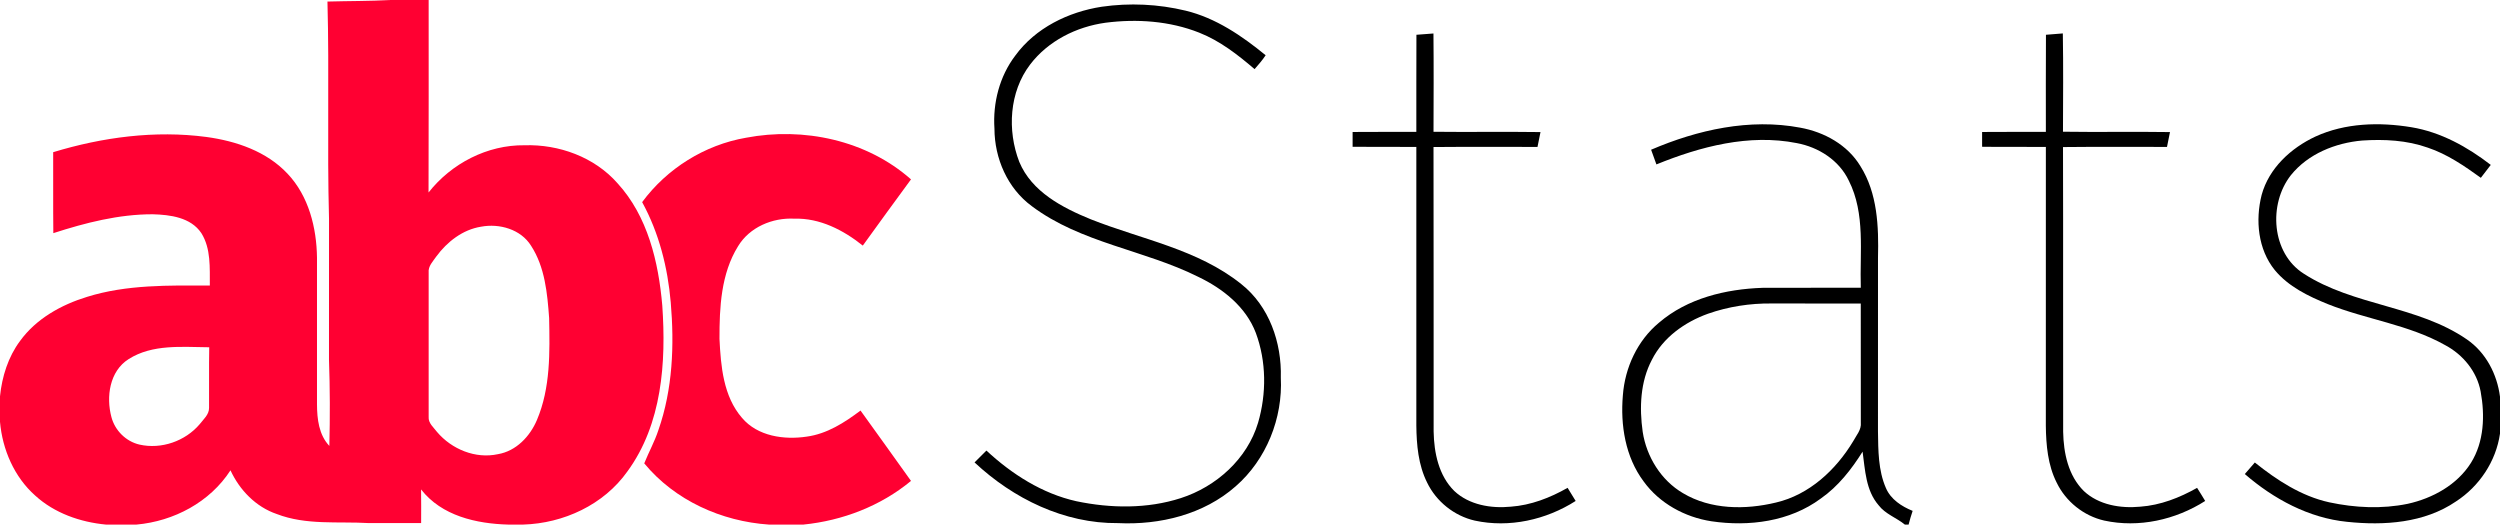
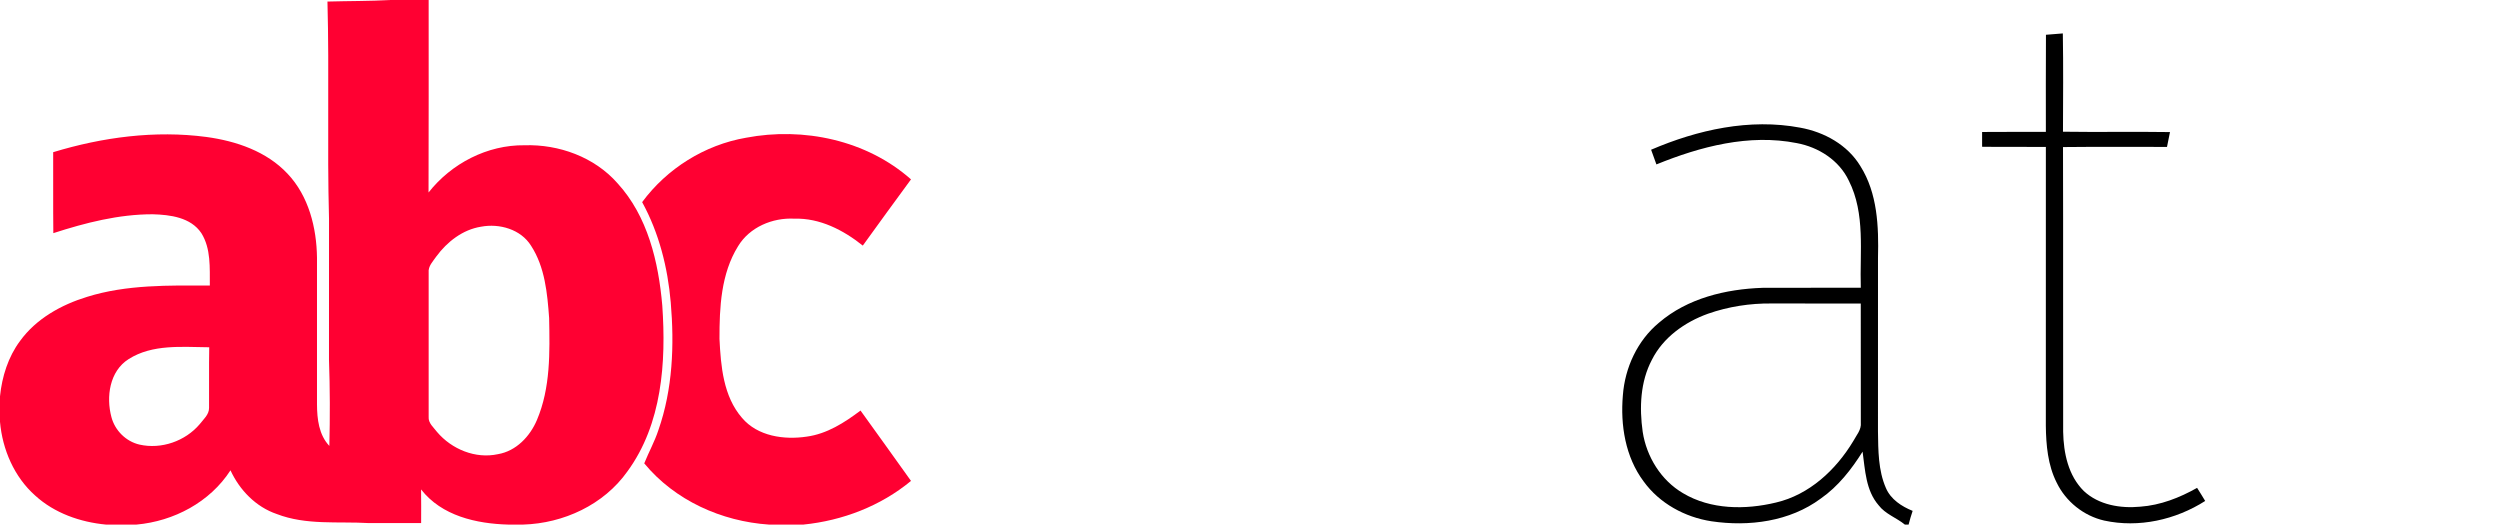
<svg xmlns="http://www.w3.org/2000/svg" width="834pt" height="175pt" viewBox="0 0 834 175" version="1.1">
  <g id="#ff0032ff">
    <path fill="#ff0032" opacity="1.00" d=" M 130.38 0.00 L 143.00 0.00 C 142.98 21.40 143.05 42.81 142.96 64.22 C 150.58 54.53 162.58 48.30 174.98 48.46 C 186.45 48.10 198.29 52.38 205.97 61.10 C 216.09 72.12 219.69 87.43 220.94 101.95 C 222.25 120.86 220.88 141.45 209.30 157.27 C 201.41 168.41 187.98 174.60 174.51 175.00 L 169.54 175.00 C 158.91 174.71 147.34 172.11 140.47 163.27 C 140.52 167.01 140.51 170.75 140.49 174.50 C 134.66 174.49 128.84 174.52 123.01 174.50 C 112.76 173.90 102.14 175.27 92.33 171.48 C 85.36 169.11 79.94 163.50 76.89 156.90 C 70.03 167.53 57.99 173.88 45.53 175.00 L 35.35 175.00 C 26.77 174.19 18.18 171.20 11.74 165.32 C 4.73 159.10 0.81 149.96 0.00 140.73 L 0.00 132.21 C 0.67 125.63 2.71 119.08 6.70 113.73 C 12.07 106.32 20.43 101.67 29.05 99.03 C 42.28 94.90 56.30 95.22 70.00 95.25 C 69.95 89.38 70.42 82.95 67.17 77.77 C 63.65 72.50 56.76 71.64 50.95 71.48 C 39.62 71.46 28.50 74.32 17.79 77.78 C 17.69 68.78 17.78 59.77 17.74 50.77 C 34.20 45.77 51.72 43.42 68.84 45.69 C 78.77 47.04 88.94 50.48 95.94 57.96 C 102.99 65.42 105.62 75.96 105.75 85.98 C 105.75 102.30 105.75 118.62 105.75 134.94 C 105.78 139.80 106.37 145.06 109.87 148.76 C 110.11 139.17 110.09 129.58 109.75 120.00 C 109.76 104.32 109.73 88.64 109.76 72.97 C 109.11 48.83 109.88 24.66 109.24 0.52 C 116.28 0.32 123.34 0.39 130.38 0.00 M 160.47 75.63 C 154.35 76.60 149.16 80.66 145.56 85.55 C 144.45 87.19 142.78 88.79 143.00 90.94 C 143.00 106.98 143.00 123.01 143.00 139.04 C 142.82 141.16 144.67 142.59 145.81 144.12 C 150.69 149.87 158.62 153.15 166.12 151.51 C 172.20 150.48 176.82 145.58 179.13 140.09 C 183.67 129.38 183.42 117.49 183.19 106.08 C 182.59 97.84 181.79 89.10 177.17 81.99 C 173.75 76.48 166.60 74.47 160.47 75.63 M 42.89 119.81 C 36.54 123.83 35.36 132.38 37.17 139.14 C 38.34 143.61 42.02 147.28 46.55 148.32 C 53.82 149.96 61.79 147.18 66.61 141.52 C 67.86 139.89 69.77 138.31 69.74 136.08 C 69.80 129.34 69.67 122.59 69.80 115.85 C 60.79 115.78 50.87 114.72 42.89 119.81 Z" />
    <path fill="#ff0032" opacity="1.00" d=" M 248.87 45.95 C 268.05 42.30 289.10 46.73 303.91 59.84 C 298.54 67.19 293.14 74.53 287.83 81.93 C 281.36 76.76 273.49 72.69 265.00 72.95 C 257.73 72.56 250.07 75.76 246.22 82.14 C 240.52 91.30 240.00 102.54 240.02 113.03 C 240.46 122.14 241.29 132.22 247.54 139.41 C 252.74 145.55 261.56 146.79 269.11 145.66 C 275.87 144.75 281.74 140.98 287.07 136.96 C 292.71 144.76 298.30 152.60 303.91 160.43 C 293.79 168.82 281.04 173.69 268.01 175.00 L 256.51 175.00 C 240.67 173.93 225.12 166.93 214.92 154.58 C 216.42 150.84 218.40 147.30 219.65 143.46 C 224.42 129.83 224.98 115.13 223.76 100.87 C 222.76 89.25 219.85 77.70 214.22 67.43 C 222.51 56.20 235.11 48.33 248.87 45.95 Z" />
  </g>
  <g id="#000000ff">
-     <path fill="#000000" opacity="1.00" d=" M 367.51 2.25 C 376.81 0.91 386.40 1.35 395.54 3.56 C 405.60 6.00 414.31 11.96 422.22 18.43 C 421.14 20.09 419.82 21.57 418.53 23.06 C 412.92 18.26 407.00 13.64 400.07 10.90 C 390.21 6.99 379.27 6.24 368.82 7.58 C 359.09 8.92 349.65 13.64 343.64 21.54 C 336.69 30.66 335.97 43.51 340.03 54.00 C 344.18 63.99 354.43 69.30 363.92 73.17 C 380.80 79.86 399.60 83.14 414.09 94.77 C 423.43 102.15 427.61 114.33 427.28 125.97 C 427.97 139.49 422.48 153.30 412.22 162.23 C 401.58 171.63 386.92 175.19 372.98 174.51 C 355.02 174.69 338.02 166.35 325.11 154.26 C 326.42 152.94 327.75 151.63 329.07 150.31 C 337.55 158.18 347.69 164.67 359.09 167.21 C 370.54 169.60 382.71 169.79 393.92 166.17 C 405.74 162.36 416.08 153.11 419.69 141.04 C 422.54 131.32 422.48 120.58 418.94 111.05 C 415.63 102.33 407.89 96.24 399.71 92.34 C 381.70 83.34 360.59 81.08 344.22 68.78 C 336.11 62.83 331.78 52.86 331.75 42.93 C 331.17 34.33 333.44 25.46 338.70 18.55 C 345.42 9.31 356.40 3.97 367.51 2.25 Z" />
-     <path fill="#000000" opacity="1.00" d=" M 472.52 11.60 C 474.41 11.46 476.30 11.31 478.20 11.17 C 478.31 22.10 478.25 33.03 478.22 43.96 C 490.12 44.10 502.01 43.89 513.91 44.06 C 513.57 45.71 513.25 47.36 512.91 49.01 C 501.35 49.03 489.78 48.94 478.22 49.05 C 478.30 80.69 478.22 112.33 478.26 143.98 C 478.39 151.03 479.94 158.64 485.14 163.78 C 490.11 168.46 497.40 169.67 503.99 169.03 C 510.72 168.55 517.12 166.06 522.95 162.74 C 523.87 164.18 524.76 165.65 525.64 167.12 C 515.77 173.42 503.49 176.17 491.97 173.67 C 485.12 172.10 479.12 167.30 476.08 160.97 C 473.14 155.10 472.56 148.41 472.49 141.94 C 472.50 110.96 472.49 79.99 472.49 49.01 C 465.41 48.97 458.32 49.04 451.23 48.97 C 451.23 47.32 451.23 45.68 451.23 44.03 C 458.32 43.96 465.40 44.02 472.49 44.00 C 472.51 33.20 472.46 22.40 472.52 11.60 Z" />
    <path fill="#000000" opacity="1.00" d=" M 682.53 11.60 C 684.40 11.46 686.27 11.31 688.16 11.15 C 688.35 22.08 688.24 33.01 688.21 43.94 C 700.11 44.12 712.01 43.88 723.91 44.06 C 723.57 45.71 723.25 47.36 722.91 49.01 C 711.35 49.03 699.78 48.93 688.22 49.06 C 688.31 80.73 688.21 112.40 688.27 144.07 C 688.40 151.12 689.97 158.70 695.18 163.82 C 700.15 168.47 707.42 169.66 713.99 169.03 C 720.72 168.55 727.12 166.04 732.95 162.75 C 733.88 164.19 734.76 165.65 735.65 167.12 C 725.77 173.42 713.48 176.17 701.96 173.66 C 695.12 172.10 689.14 167.31 686.10 160.99 C 683.15 155.15 682.57 148.48 682.49 142.04 C 682.50 111.03 682.49 80.02 682.50 49.01 C 675.41 48.96 668.32 49.06 661.23 48.96 C 661.22 47.32 661.22 45.68 661.23 44.03 C 668.32 43.95 675.41 44.03 682.50 43.99 C 682.51 33.19 682.45 22.39 682.53 11.60 Z" />
    <path fill="#000000" opacity="1.00" d=" M 550.81 49.95 C 566.34 43.29 583.71 39.41 600.56 42.59 C 608.56 44.04 616.34 48.31 620.63 55.42 C 626.34 64.48 626.76 75.58 626.50 85.98 C 626.50 105.30 626.52 124.63 626.49 143.95 C 626.59 150.27 626.56 156.88 629.13 162.78 C 630.74 166.58 634.36 168.93 638.06 170.43 C 637.57 171.94 637.08 173.45 636.71 175.00 L 635.46 175.00 C 632.64 172.69 628.95 171.51 626.69 168.53 C 622.42 163.59 622.21 156.81 621.36 150.67 C 617.63 156.61 613.22 162.26 607.42 166.31 C 597.07 174.00 583.44 175.75 570.95 173.90 C 562.09 172.55 553.60 167.92 548.31 160.59 C 542.21 152.43 540.53 141.82 541.39 131.87 C 542.07 122.64 546.26 113.58 553.45 107.64 C 562.96 99.49 575.73 96.43 588.00 96.02 C 598.92 95.95 609.84 96.05 620.76 95.98 C 620.38 84.05 622.36 71.33 616.76 60.26 C 613.54 53.45 606.67 49.09 599.41 47.74 C 583.51 44.59 567.29 48.87 552.58 54.85 C 551.99 53.21 551.40 51.58 550.81 49.95 M 569.78 104.66 C 562.05 107.44 554.80 112.57 551.06 120.05 C 547.19 127.38 546.87 136.01 548.00 144.05 C 549.28 152.38 554.11 160.22 561.44 164.52 C 570.69 170.05 582.23 170.11 592.45 167.65 C 603.56 165.06 612.45 156.78 618.21 147.22 C 619.26 145.24 621.02 143.37 620.77 140.97 C 620.73 127.73 620.76 114.50 620.75 101.26 C 610.84 101.24 600.92 101.27 591.01 101.24 C 583.81 101.16 576.57 102.28 569.78 104.66 Z" />
-     <path fill="#000000" opacity="1.00" d=" M 772.42 45.56 C 782.37 40.99 793.77 40.69 804.43 42.44 C 814.24 44.06 823.14 49.00 830.92 55.01 C 829.81 56.46 828.71 57.89 827.61 59.32 C 822.10 55.35 816.41 51.43 809.92 49.26 C 802.93 46.77 795.38 46.40 788.04 46.88 C 779.10 47.66 769.97 51.31 764.24 58.44 C 756.65 68.08 757.75 84.50 768.58 91.33 C 785.23 102.08 806.58 101.93 822.97 113.24 C 829.30 117.61 833.04 124.83 834.00 132.36 L 834.00 144.66 C 832.67 153.91 827.09 162.25 819.29 167.30 C 808.73 174.50 795.35 175.38 783.00 174.08 C 770.21 172.81 758.46 166.45 748.87 158.14 C 749.98 156.86 751.09 155.58 752.21 154.29 C 759.56 160.17 767.71 165.52 777.03 167.57 C 785.61 169.41 794.59 169.85 803.22 168.07 C 811.53 166.23 819.68 161.77 824.31 154.41 C 828.71 147.37 829.01 138.56 827.54 130.60 C 826.29 123.91 821.64 118.30 815.71 115.14 C 803.53 108.28 789.40 106.58 776.55 101.45 C 770.05 98.82 763.42 95.61 758.87 90.10 C 753.25 83.18 752.35 73.45 754.48 65.05 C 756.90 56.12 764.24 49.38 772.42 45.56 Z" />
  </g>
</svg>